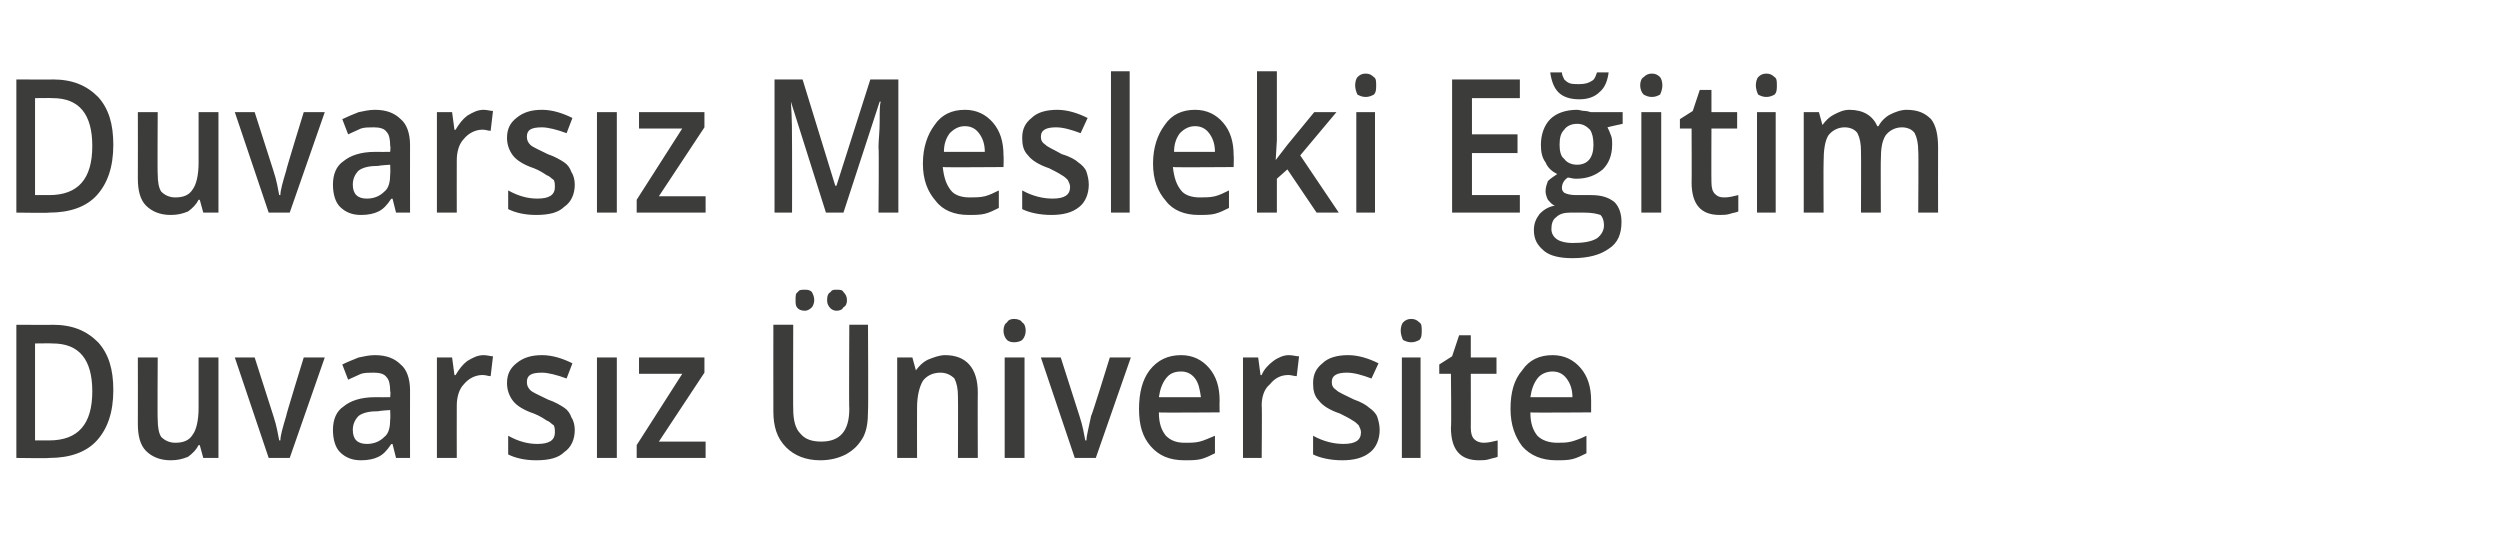
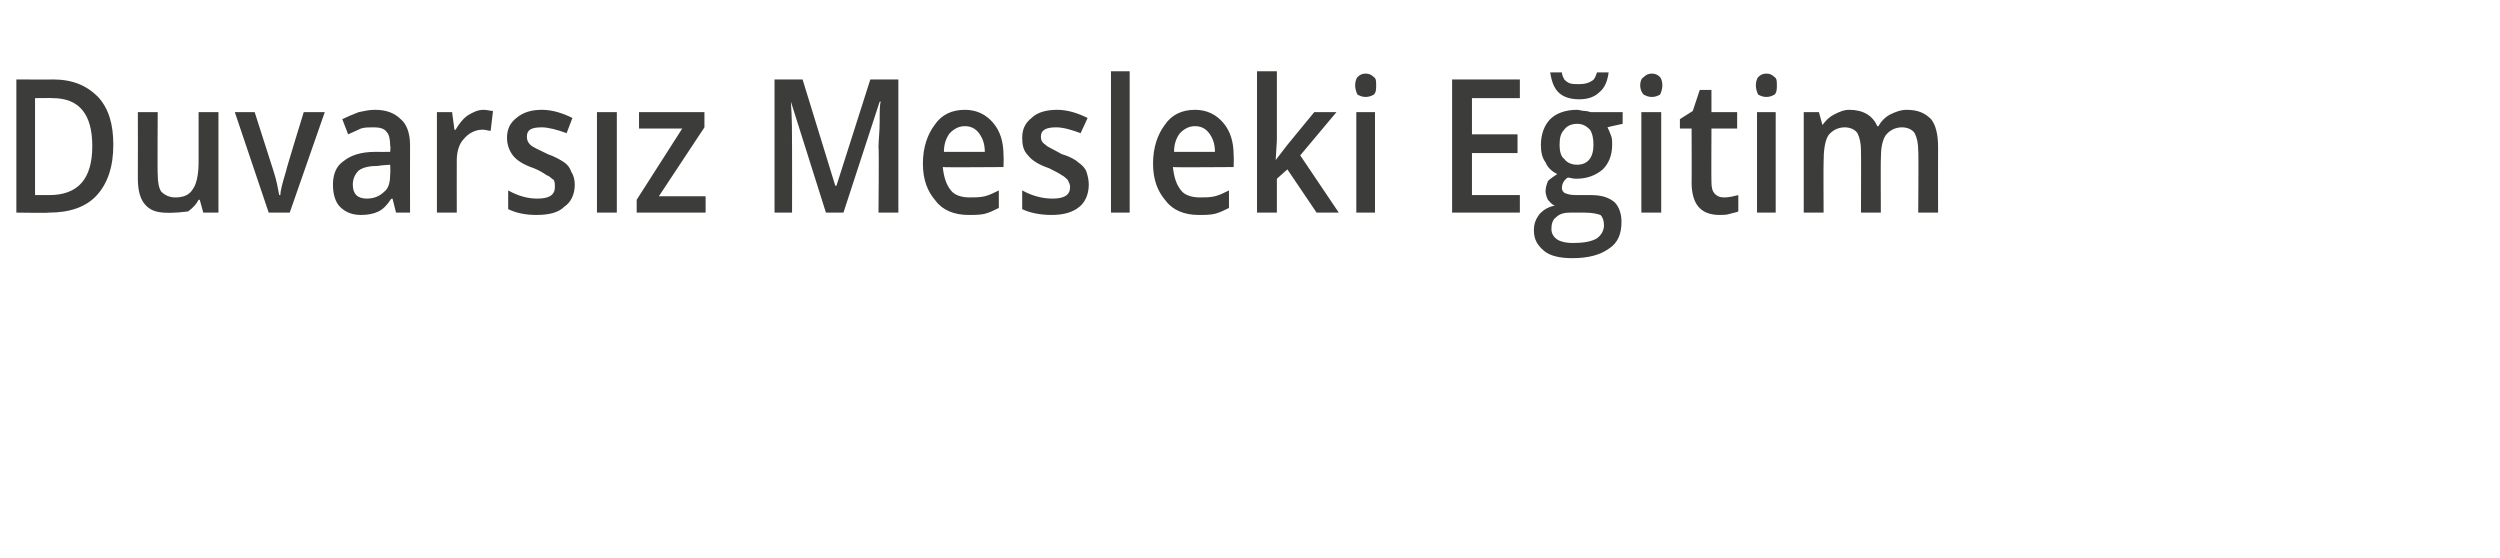
<svg xmlns="http://www.w3.org/2000/svg" version="1.1" width="214px" height="47.8px" viewBox="0 -6 214 47.8" style="top:-6px">
  <desc>Duvarsız Mesleki Eğitim Duvarsız Üniversite</desc>
  <defs />
  <g id="Polygon67459">
-     <path d="M 9.7 27.4 C 9.7 29.3 9.2 30.7 8.3 31.7 C 7.4 32.7 6 33.2 4.2 33.2 C 4.23 33.24 1.4 33.2 1.4 33.2 L 1.4 21.8 C 1.4 21.8 4.54 21.82 4.5 21.8 C 6.2 21.8 7.4 22.3 8.4 23.3 C 9.3 24.3 9.7 25.6 9.7 27.4 Z M 4.2 31.7 C 6.7 31.7 7.9 30.3 7.9 27.5 C 7.9 24.8 6.8 23.4 4.5 23.4 C 4.49 23.38 3 23.4 3 23.4 L 3 31.7 L 4.2 31.7 C 4.2 31.7 4.23 31.67 4.2 31.7 Z M 17.4 33.2 L 17.1 32.1 C 17.1 32.1 17.05 32.11 17 32.1 C 16.8 32.5 16.5 32.8 16.1 33.1 C 15.6 33.3 15.2 33.4 14.6 33.4 C 13.7 33.4 13 33.1 12.5 32.6 C 12 32.1 11.8 31.3 11.8 30.3 C 11.81 30.25 11.8 24.6 11.8 24.6 L 13.5 24.6 C 13.5 24.6 13.47 29.93 13.5 29.9 C 13.5 30.6 13.6 31.1 13.8 31.4 C 14.1 31.7 14.5 31.9 15 31.9 C 15.7 31.9 16.2 31.7 16.5 31.2 C 16.8 30.8 17 30 17 28.9 C 17 28.91 17 24.6 17 24.6 L 18.7 24.6 L 18.7 33.2 L 17.4 33.2 Z M 23 33.2 L 20.1 24.6 L 21.8 24.6 C 21.8 24.6 23.41 29.63 23.4 29.6 C 23.7 30.5 23.8 31.2 23.9 31.7 C 23.9 31.7 24 31.7 24 31.7 C 24 31.3 24.2 30.6 24.5 29.6 C 24.45 29.63 26 24.6 26 24.6 L 27.8 24.6 L 24.8 33.2 L 23 33.2 Z M 33.9 33.2 L 33.6 32 C 33.6 32 33.52 32.04 33.5 32 C 33.1 32.6 32.8 32.9 32.4 33.1 C 32 33.3 31.5 33.4 30.9 33.4 C 30.2 33.4 29.6 33.2 29.1 32.7 C 28.7 32.3 28.5 31.6 28.5 30.8 C 28.5 29.9 28.8 29.2 29.4 28.8 C 30 28.3 30.9 28 32.1 28 C 32.1 28.01 33.4 28 33.4 28 C 33.4 28 33.45 27.5 33.4 27.5 C 33.4 26.9 33.3 26.5 33.1 26.3 C 32.9 26 32.5 25.9 32 25.9 C 31.6 25.9 31.2 25.9 30.9 26 C 30.5 26.2 30.2 26.3 29.8 26.5 C 29.8 26.5 29.3 25.2 29.3 25.2 C 29.7 25 30.2 24.8 30.7 24.6 C 31.2 24.5 31.6 24.4 32.1 24.4 C 33.1 24.4 33.8 24.7 34.3 25.2 C 34.8 25.6 35.1 26.4 35.1 27.4 C 35.09 27.42 35.1 33.2 35.1 33.2 L 33.9 33.2 Z M 31.4 32 C 32 32 32.5 31.8 32.9 31.4 C 33.3 31.1 33.4 30.5 33.4 29.9 C 33.43 29.87 33.4 29.1 33.4 29.1 C 33.4 29.1 32.43 29.16 32.4 29.2 C 31.7 29.2 31.1 29.3 30.7 29.6 C 30.4 29.9 30.2 30.3 30.2 30.8 C 30.2 31.2 30.3 31.5 30.5 31.7 C 30.7 31.9 31 32 31.4 32 Z M 41.4 24.4 C 41.7 24.4 42 24.5 42.2 24.5 C 42.2 24.5 42 26.2 42 26.2 C 41.8 26.2 41.6 26.1 41.3 26.1 C 40.7 26.1 40.1 26.4 39.7 26.9 C 39.3 27.3 39.1 28 39.1 28.7 C 39.09 28.73 39.1 33.2 39.1 33.2 L 37.4 33.2 L 37.4 24.6 L 38.7 24.6 L 38.9 26.1 C 38.9 26.1 39.03 26.13 39 26.1 C 39.3 25.6 39.6 25.2 40 24.9 C 40.5 24.6 40.9 24.4 41.4 24.4 Z M 49.2 30.8 C 49.2 31.6 48.9 32.3 48.3 32.7 C 47.8 33.2 47 33.4 45.9 33.4 C 44.9 33.4 44.1 33.2 43.5 32.9 C 43.5 32.9 43.5 31.3 43.5 31.3 C 44.4 31.8 45.2 32 46 32 C 47 32 47.5 31.7 47.5 31 C 47.5 30.8 47.5 30.6 47.4 30.4 C 47.2 30.3 47.1 30.1 46.8 30 C 46.5 29.8 46.2 29.6 45.7 29.4 C 44.8 29.1 44.2 28.7 43.9 28.3 C 43.6 27.9 43.4 27.4 43.4 26.8 C 43.4 26 43.7 25.5 44.2 25.1 C 44.8 24.6 45.5 24.4 46.4 24.4 C 47.3 24.4 48.2 24.7 49 25.1 C 49 25.1 48.5 26.4 48.5 26.4 C 47.7 26.1 46.9 25.9 46.4 25.9 C 45.5 25.9 45.1 26.1 45.1 26.7 C 45.1 27 45.2 27.2 45.4 27.4 C 45.6 27.6 46.1 27.8 46.9 28.2 C 47.5 28.4 48 28.7 48.3 28.9 C 48.6 29.1 48.8 29.4 48.9 29.7 C 49.1 30 49.2 30.4 49.2 30.8 Z M 52.8 33.2 L 51.1 33.2 L 51.1 24.6 L 52.8 24.6 L 52.8 33.2 Z M 60.4 33.2 L 54.5 33.2 L 54.5 32.1 L 58.4 26 L 54.7 26 L 54.7 24.6 L 60.3 24.6 L 60.3 25.9 L 56.4 31.8 L 60.4 31.8 L 60.4 33.2 Z M 74.3 21.8 C 74.3 21.8 74.34 29.21 74.3 29.2 C 74.3 30.1 74.2 30.8 73.9 31.4 C 73.5 32.1 73.1 32.5 72.4 32.9 C 71.8 33.2 71.1 33.4 70.2 33.4 C 69 33.4 68 33 67.3 32.3 C 66.5 31.5 66.2 30.5 66.2 29.2 C 66.19 29.18 66.2 21.8 66.2 21.8 L 67.9 21.8 C 67.9 21.8 67.88 29.05 67.9 29 C 67.9 30 68.1 30.7 68.5 31.1 C 68.9 31.6 69.5 31.8 70.3 31.8 C 71.9 31.8 72.7 30.9 72.7 29 C 72.66 29.03 72.7 21.8 72.7 21.8 L 74.3 21.8 Z M 68.1 19.7 C 68.1 19.3 68.1 19.1 68.3 19 C 68.4 18.8 68.6 18.8 68.9 18.8 C 69.1 18.8 69.3 18.8 69.5 19 C 69.6 19.2 69.7 19.4 69.7 19.7 C 69.7 19.9 69.6 20.2 69.5 20.3 C 69.3 20.5 69.1 20.6 68.9 20.6 C 68.6 20.6 68.4 20.5 68.3 20.4 C 68.1 20.2 68.1 20 68.1 19.7 Z M 70.8 19.7 C 70.8 19.3 70.9 19.1 71.1 19 C 71.2 18.8 71.4 18.8 71.6 18.8 C 71.9 18.8 72.1 18.8 72.2 19 C 72.4 19.2 72.5 19.4 72.5 19.7 C 72.5 20 72.4 20.2 72.2 20.3 C 72.1 20.5 71.9 20.6 71.6 20.6 C 71.4 20.6 71.2 20.5 71.1 20.4 C 70.9 20.2 70.8 20 70.8 19.7 Z M 83.7 33.2 L 82 33.2 C 82 33.2 82.02 27.93 82 27.9 C 82 27.3 81.9 26.8 81.7 26.4 C 81.4 26.1 81 25.9 80.5 25.9 C 79.8 25.9 79.3 26.2 79 26.6 C 78.7 27.1 78.5 27.9 78.5 28.9 C 78.49 28.94 78.5 33.2 78.5 33.2 L 76.8 33.2 L 76.8 24.6 L 78.1 24.6 L 78.4 25.7 C 78.4 25.7 78.45 25.73 78.4 25.7 C 78.7 25.3 79 25 79.4 24.8 C 79.9 24.6 80.4 24.4 80.9 24.4 C 82.7 24.4 83.7 25.5 83.7 27.6 C 83.68 27.61 83.7 33.2 83.7 33.2 Z M 87.7 33.2 L 86 33.2 L 86 24.6 L 87.7 24.6 L 87.7 33.2 Z M 85.9 22.3 C 85.9 22 86 21.7 86.2 21.6 C 86.3 21.4 86.5 21.3 86.8 21.3 C 87.1 21.3 87.4 21.4 87.5 21.6 C 87.7 21.7 87.8 22 87.8 22.3 C 87.8 22.6 87.7 22.9 87.5 23.1 C 87.4 23.2 87.1 23.3 86.8 23.3 C 86.5 23.3 86.3 23.2 86.2 23.1 C 86 22.9 85.9 22.6 85.9 22.3 Z M 92 33.2 L 89.1 24.6 L 90.8 24.6 C 90.8 24.6 92.41 29.63 92.4 29.6 C 92.7 30.5 92.8 31.2 92.9 31.7 C 92.9 31.7 93 31.7 93 31.7 C 93 31.3 93.2 30.6 93.4 29.6 C 93.45 29.63 95 24.6 95 24.6 L 96.8 24.6 L 93.8 33.2 L 92 33.2 Z M 101.4 33.4 C 100.1 33.4 99.2 33 98.5 32.2 C 97.8 31.4 97.5 30.4 97.5 29 C 97.5 27.6 97.8 26.5 98.4 25.7 C 99.1 24.8 100 24.4 101.1 24.4 C 102.1 24.4 102.9 24.8 103.5 25.5 C 104.1 26.2 104.4 27.1 104.4 28.3 C 104.38 28.34 104.4 29.3 104.4 29.3 C 104.4 29.3 99.2 29.34 99.2 29.3 C 99.2 30.2 99.4 30.8 99.8 31.3 C 100.2 31.7 100.7 31.9 101.4 31.9 C 101.9 31.9 102.3 31.9 102.7 31.8 C 103.1 31.7 103.5 31.5 104 31.3 C 104 31.3 104 32.8 104 32.8 C 103.6 33 103.2 33.2 102.8 33.3 C 102.4 33.4 101.9 33.4 101.4 33.4 Z M 101.1 25.8 C 100.5 25.8 100.1 26 99.8 26.4 C 99.5 26.8 99.3 27.3 99.2 28 C 99.2 28 102.8 28 102.8 28 C 102.7 27.3 102.6 26.8 102.3 26.4 C 102 26 101.6 25.8 101.1 25.8 Z M 110.3 24.4 C 110.7 24.4 110.9 24.5 111.2 24.5 C 111.2 24.5 111 26.2 111 26.2 C 110.8 26.2 110.5 26.1 110.3 26.1 C 109.6 26.1 109.1 26.4 108.7 26.9 C 108.2 27.3 108 28 108 28.7 C 108.04 28.73 108 33.2 108 33.2 L 106.4 33.2 L 106.4 24.6 L 107.7 24.6 L 107.9 26.1 C 107.9 26.1 107.99 26.13 108 26.1 C 108.2 25.6 108.6 25.2 109 24.9 C 109.4 24.6 109.9 24.4 110.3 24.4 Z M 118.1 30.8 C 118.1 31.6 117.8 32.3 117.3 32.7 C 116.7 33.2 115.9 33.4 114.9 33.4 C 113.9 33.4 113 33.2 112.4 32.9 C 112.4 32.9 112.4 31.3 112.4 31.3 C 113.3 31.8 114.2 32 115 32 C 116 32 116.5 31.7 116.5 31 C 116.5 30.8 116.4 30.6 116.3 30.4 C 116.2 30.3 116 30.1 115.8 30 C 115.5 29.8 115.1 29.6 114.7 29.4 C 113.8 29.1 113.2 28.7 112.9 28.3 C 112.5 27.9 112.4 27.4 112.4 26.8 C 112.4 26 112.7 25.5 113.2 25.1 C 113.7 24.6 114.5 24.4 115.4 24.4 C 116.3 24.4 117.2 24.7 118 25.1 C 118 25.1 117.4 26.4 117.4 26.4 C 116.6 26.1 115.9 25.9 115.3 25.9 C 114.5 25.9 114 26.1 114 26.7 C 114 27 114.1 27.2 114.4 27.4 C 114.6 27.6 115.1 27.8 115.9 28.2 C 116.5 28.4 117 28.7 117.2 28.9 C 117.5 29.1 117.8 29.4 117.9 29.7 C 118 30 118.1 30.4 118.1 30.8 Z M 121.6 33.2 L 120 33.2 L 120 24.6 L 121.6 24.6 L 121.6 33.2 Z M 119.9 22.3 C 119.9 22 120 21.7 120.1 21.6 C 120.3 21.4 120.5 21.3 120.8 21.3 C 121.1 21.3 121.3 21.4 121.5 21.6 C 121.7 21.7 121.7 22 121.7 22.3 C 121.7 22.6 121.7 22.9 121.5 23.1 C 121.3 23.2 121.1 23.3 120.8 23.3 C 120.5 23.3 120.3 23.2 120.1 23.1 C 120 22.9 119.9 22.6 119.9 22.3 Z M 127 31.9 C 127.4 31.9 127.8 31.8 128.2 31.7 C 128.2 31.7 128.2 33.1 128.2 33.1 C 128 33.2 127.8 33.2 127.5 33.3 C 127.2 33.4 126.9 33.4 126.6 33.4 C 125 33.4 124.2 32.5 124.2 30.6 C 124.25 30.65 124.2 26 124.2 26 L 123.2 26 L 123.2 25.2 L 124.3 24.5 L 124.9 22.7 L 125.9 22.7 L 125.9 24.6 L 128.1 24.6 L 128.1 26 L 125.9 26 C 125.9 26 125.91 30.62 125.9 30.6 C 125.9 31.1 126 31.4 126.2 31.6 C 126.4 31.8 126.7 31.9 127 31.9 Z M 133.2 33.4 C 132 33.4 131 33 130.3 32.2 C 129.7 31.4 129.3 30.4 129.3 29 C 129.3 27.6 129.6 26.5 130.3 25.7 C 130.9 24.8 131.8 24.4 132.9 24.4 C 133.9 24.4 134.7 24.8 135.3 25.5 C 135.9 26.2 136.2 27.1 136.2 28.3 C 136.2 28.34 136.2 29.3 136.2 29.3 C 136.2 29.3 131.02 29.34 131 29.3 C 131 30.2 131.2 30.8 131.6 31.3 C 132 31.7 132.6 31.9 133.3 31.9 C 133.7 31.9 134.1 31.9 134.5 31.8 C 134.9 31.7 135.4 31.5 135.8 31.3 C 135.8 31.3 135.8 32.8 135.8 32.8 C 135.4 33 135 33.2 134.6 33.3 C 134.2 33.4 133.7 33.4 133.2 33.4 Z M 132.9 25.8 C 132.4 25.8 131.9 26 131.6 26.4 C 131.3 26.8 131.1 27.3 131 28 C 131 28 134.6 28 134.6 28 C 134.6 27.3 134.4 26.8 134.1 26.4 C 133.8 26 133.4 25.8 132.9 25.8 Z " stroke="none" fill="#3c3c3b" />
-   </g>
+     </g>
  <g id="Polygon67458">
-     <path d="M 9.7 6.4 C 9.7 8.3 9.2 9.7 8.3 10.7 C 7.4 11.7 6 12.2 4.2 12.2 C 4.23 12.24 1.4 12.2 1.4 12.2 L 1.4 0.8 C 1.4 0.8 4.54 0.82 4.5 0.8 C 6.2 0.8 7.4 1.3 8.4 2.3 C 9.3 3.3 9.7 4.6 9.7 6.4 Z M 4.2 10.7 C 6.7 10.7 7.9 9.3 7.9 6.5 C 7.9 3.8 6.8 2.4 4.5 2.4 C 4.49 2.38 3 2.4 3 2.4 L 3 10.7 L 4.2 10.7 C 4.2 10.7 4.23 10.67 4.2 10.7 Z M 17.4 12.2 L 17.1 11.1 C 17.1 11.1 17.05 11.11 17 11.1 C 16.8 11.5 16.5 11.8 16.1 12.1 C 15.6 12.3 15.2 12.4 14.6 12.4 C 13.7 12.4 13 12.1 12.5 11.6 C 12 11.1 11.8 10.3 11.8 9.3 C 11.81 9.25 11.8 3.6 11.8 3.6 L 13.5 3.6 C 13.5 3.6 13.47 8.93 13.5 8.9 C 13.5 9.6 13.6 10.1 13.8 10.4 C 14.1 10.7 14.5 10.9 15 10.9 C 15.7 10.9 16.2 10.7 16.5 10.2 C 16.8 9.8 17 9 17 7.9 C 17 7.91 17 3.6 17 3.6 L 18.7 3.6 L 18.7 12.2 L 17.4 12.2 Z M 23 12.2 L 20.1 3.6 L 21.8 3.6 C 21.8 3.6 23.41 8.63 23.4 8.6 C 23.7 9.5 23.8 10.2 23.9 10.7 C 23.9 10.7 24 10.7 24 10.7 C 24 10.3 24.2 9.6 24.5 8.6 C 24.45 8.63 26 3.6 26 3.6 L 27.8 3.6 L 24.8 12.2 L 23 12.2 Z M 33.9 12.2 L 33.6 11 C 33.6 11 33.52 11.04 33.5 11 C 33.1 11.6 32.8 11.9 32.4 12.1 C 32 12.3 31.5 12.4 30.9 12.4 C 30.2 12.4 29.6 12.2 29.1 11.7 C 28.7 11.3 28.5 10.6 28.5 9.8 C 28.5 8.9 28.8 8.2 29.4 7.8 C 30 7.3 30.9 7 32.1 7 C 32.1 7.01 33.4 7 33.4 7 C 33.4 7 33.45 6.5 33.4 6.5 C 33.4 5.9 33.3 5.5 33.1 5.3 C 32.9 5 32.5 4.9 32 4.9 C 31.6 4.9 31.2 4.9 30.9 5 C 30.5 5.2 30.2 5.3 29.8 5.5 C 29.8 5.5 29.3 4.2 29.3 4.2 C 29.7 4 30.2 3.8 30.7 3.6 C 31.2 3.5 31.6 3.4 32.1 3.4 C 33.1 3.4 33.8 3.7 34.3 4.2 C 34.8 4.6 35.1 5.4 35.1 6.4 C 35.09 6.42 35.1 12.2 35.1 12.2 L 33.9 12.2 Z M 31.4 11 C 32 11 32.5 10.8 32.9 10.4 C 33.3 10.1 33.4 9.5 33.4 8.9 C 33.43 8.87 33.4 8.1 33.4 8.1 C 33.4 8.1 32.43 8.16 32.4 8.2 C 31.7 8.2 31.1 8.3 30.7 8.6 C 30.4 8.9 30.2 9.3 30.2 9.8 C 30.2 10.2 30.3 10.5 30.5 10.7 C 30.7 10.9 31 11 31.4 11 Z M 41.4 3.4 C 41.7 3.4 42 3.5 42.2 3.5 C 42.2 3.5 42 5.2 42 5.2 C 41.8 5.2 41.6 5.1 41.3 5.1 C 40.7 5.1 40.1 5.4 39.7 5.9 C 39.3 6.3 39.1 7 39.1 7.7 C 39.09 7.73 39.1 12.2 39.1 12.2 L 37.4 12.2 L 37.4 3.6 L 38.7 3.6 L 38.9 5.1 C 38.9 5.1 39.03 5.13 39 5.1 C 39.3 4.6 39.6 4.2 40 3.9 C 40.5 3.6 40.9 3.4 41.4 3.4 Z M 49.2 9.8 C 49.2 10.6 48.9 11.3 48.3 11.7 C 47.8 12.2 47 12.4 45.9 12.4 C 44.9 12.4 44.1 12.2 43.5 11.9 C 43.5 11.9 43.5 10.3 43.5 10.3 C 44.4 10.8 45.2 11 46 11 C 47 11 47.5 10.7 47.5 10 C 47.5 9.8 47.5 9.6 47.4 9.4 C 47.2 9.3 47.1 9.1 46.8 9 C 46.5 8.8 46.2 8.6 45.7 8.4 C 44.8 8.1 44.2 7.7 43.9 7.3 C 43.6 6.9 43.4 6.4 43.4 5.8 C 43.4 5 43.7 4.5 44.2 4.1 C 44.8 3.6 45.5 3.4 46.4 3.4 C 47.3 3.4 48.2 3.7 49 4.1 C 49 4.1 48.5 5.4 48.5 5.4 C 47.7 5.1 46.9 4.9 46.4 4.9 C 45.5 4.9 45.1 5.1 45.1 5.7 C 45.1 6 45.2 6.2 45.4 6.4 C 45.6 6.6 46.1 6.8 46.9 7.2 C 47.5 7.4 48 7.7 48.3 7.9 C 48.6 8.1 48.8 8.4 48.9 8.7 C 49.1 9 49.2 9.4 49.2 9.8 Z M 52.8 12.2 L 51.1 12.2 L 51.1 3.6 L 52.8 3.6 L 52.8 12.2 Z M 60.4 12.2 L 54.5 12.2 L 54.5 11.1 L 58.4 5 L 54.7 5 L 54.7 3.6 L 60.3 3.6 L 60.3 4.9 L 56.4 10.8 L 60.4 10.8 L 60.4 12.2 Z M 70.7 12.2 L 67.7 2.7 C 67.7 2.7 67.69 2.7 67.7 2.7 C 67.8 4.1 67.8 5.4 67.8 6.7 C 67.81 6.69 67.8 12.2 67.8 12.2 L 66.3 12.2 L 66.3 0.8 L 68.7 0.8 L 71.5 9.9 L 71.6 9.9 L 74.5 0.8 L 76.9 0.8 L 76.9 12.2 L 75.2 12.2 C 75.2 12.2 75.25 6.59 75.2 6.6 C 75.2 6 75.3 5.3 75.3 4.4 C 75.3 3.5 75.3 2.9 75.4 2.7 C 75.35 2.72 75.3 2.7 75.3 2.7 L 72.2 12.2 L 70.7 12.2 Z M 82.9 12.4 C 81.7 12.4 80.7 12 80.1 11.2 C 79.4 10.4 79 9.4 79 8 C 79 6.6 79.4 5.5 80 4.7 C 80.6 3.8 81.5 3.4 82.6 3.4 C 83.6 3.4 84.4 3.8 85 4.5 C 85.6 5.2 85.9 6.1 85.9 7.3 C 85.93 7.34 85.9 8.3 85.9 8.3 C 85.9 8.3 80.74 8.34 80.7 8.3 C 80.8 9.2 81 9.8 81.4 10.3 C 81.7 10.7 82.3 10.9 83 10.9 C 83.4 10.9 83.9 10.9 84.3 10.8 C 84.7 10.7 85.1 10.5 85.5 10.3 C 85.5 10.3 85.5 11.8 85.5 11.8 C 85.1 12 84.7 12.2 84.3 12.3 C 83.9 12.4 83.4 12.4 82.9 12.4 Z M 82.6 4.8 C 82.1 4.8 81.7 5 81.3 5.4 C 81 5.8 80.8 6.3 80.8 7 C 80.8 7 84.3 7 84.3 7 C 84.3 6.3 84.1 5.8 83.8 5.4 C 83.5 5 83.1 4.8 82.6 4.8 Z M 93.2 9.8 C 93.2 10.6 92.9 11.3 92.4 11.7 C 91.8 12.2 91 12.4 90 12.4 C 89 12.4 88.1 12.2 87.5 11.9 C 87.5 11.9 87.5 10.3 87.5 10.3 C 88.4 10.8 89.3 11 90.1 11 C 91.1 11 91.6 10.7 91.6 10 C 91.6 9.8 91.5 9.6 91.4 9.4 C 91.3 9.3 91.1 9.1 90.9 9 C 90.6 8.8 90.2 8.6 89.8 8.4 C 88.9 8.1 88.3 7.7 88 7.3 C 87.6 6.9 87.5 6.4 87.5 5.8 C 87.5 5 87.8 4.5 88.3 4.1 C 88.8 3.6 89.6 3.4 90.5 3.4 C 91.4 3.4 92.3 3.7 93.1 4.1 C 93.1 4.1 92.5 5.4 92.5 5.4 C 91.7 5.1 91 4.9 90.4 4.9 C 89.6 4.9 89.1 5.1 89.1 5.7 C 89.1 6 89.2 6.2 89.5 6.4 C 89.7 6.6 90.2 6.8 90.9 7.2 C 91.6 7.4 92.1 7.7 92.3 7.9 C 92.6 8.1 92.9 8.4 93 8.7 C 93.1 9 93.2 9.4 93.2 9.8 Z M 96.7 12.2 L 95.1 12.2 L 95.1 0.1 L 96.7 0.1 L 96.7 12.2 Z M 102.6 12.4 C 101.4 12.4 100.4 12 99.8 11.2 C 99.1 10.4 98.7 9.4 98.7 8 C 98.7 6.6 99.1 5.5 99.7 4.7 C 100.3 3.8 101.2 3.4 102.3 3.4 C 103.3 3.4 104.1 3.8 104.7 4.5 C 105.3 5.2 105.6 6.1 105.6 7.3 C 105.63 7.34 105.6 8.3 105.6 8.3 C 105.6 8.3 100.45 8.34 100.4 8.3 C 100.5 9.2 100.7 9.8 101.1 10.3 C 101.4 10.7 102 10.9 102.7 10.9 C 103.1 10.9 103.6 10.9 104 10.8 C 104.4 10.7 104.8 10.5 105.2 10.3 C 105.2 10.3 105.2 11.8 105.2 11.8 C 104.8 12 104.4 12.2 104 12.3 C 103.6 12.4 103.1 12.4 102.6 12.4 Z M 102.3 4.8 C 101.8 4.8 101.4 5 101 5.4 C 100.7 5.8 100.5 6.3 100.5 7 C 100.5 7 104 7 104 7 C 104 6.3 103.8 5.8 103.5 5.4 C 103.2 5 102.8 4.8 102.3 4.8 Z M 109.2 7.7 L 110.2 6.4 L 112.5 3.6 L 114.4 3.6 L 111.3 7.3 L 114.6 12.2 L 112.7 12.2 L 110.2 8.5 L 109.3 9.3 L 109.3 12.2 L 107.6 12.2 L 107.6 0.1 L 109.3 0.1 L 109.3 6 L 109.2 7.7 L 109.2 7.7 Z M 117.7 12.2 L 116.1 12.2 L 116.1 3.6 L 117.7 3.6 L 117.7 12.2 Z M 116 1.3 C 116 1 116.1 0.7 116.2 0.6 C 116.4 0.4 116.6 0.3 116.9 0.3 C 117.2 0.3 117.4 0.4 117.6 0.6 C 117.8 0.7 117.8 1 117.8 1.3 C 117.8 1.6 117.8 1.9 117.6 2.1 C 117.4 2.2 117.2 2.3 116.9 2.3 C 116.6 2.3 116.4 2.2 116.2 2.1 C 116.1 1.9 116 1.6 116 1.3 Z M 130.1 12.2 L 124.3 12.2 L 124.3 0.8 L 130.1 0.8 L 130.1 2.4 L 126 2.4 L 126 5.5 L 129.9 5.5 L 129.9 7.1 L 126 7.1 L 126 10.7 L 130.1 10.7 L 130.1 12.2 Z M 138.9 3.6 L 138.9 4.6 C 138.9 4.6 137.59 4.88 137.6 4.9 C 137.7 5.1 137.8 5.3 137.9 5.6 C 138 5.8 138 6.1 138 6.4 C 138 7.3 137.7 8 137.2 8.5 C 136.6 9 135.9 9.3 134.9 9.3 C 134.6 9.3 134.4 9.2 134.2 9.2 C 133.9 9.4 133.7 9.7 133.7 10.1 C 133.7 10.3 133.8 10.4 133.9 10.5 C 134.1 10.6 134.4 10.7 134.9 10.7 C 134.9 10.7 136.2 10.7 136.2 10.7 C 137.1 10.7 137.7 10.9 138.2 11.3 C 138.6 11.7 138.8 12.3 138.8 13 C 138.8 14 138.5 14.8 137.7 15.3 C 137 15.8 136 16.1 134.6 16.1 C 133.5 16.1 132.7 15.9 132.2 15.5 C 131.6 15 131.3 14.5 131.3 13.7 C 131.3 13.1 131.5 12.7 131.8 12.3 C 132.1 12 132.5 11.7 133.1 11.6 C 132.8 11.5 132.7 11.3 132.5 11.1 C 132.4 10.9 132.3 10.6 132.3 10.4 C 132.3 10 132.4 9.8 132.5 9.5 C 132.7 9.3 133 9.1 133.3 8.9 C 132.9 8.7 132.5 8.4 132.3 7.9 C 132 7.5 131.9 7 131.9 6.4 C 131.9 5.5 132.2 4.7 132.7 4.2 C 133.2 3.7 134 3.4 135 3.4 C 135.2 3.4 135.4 3.5 135.7 3.5 C 135.9 3.5 136.1 3.6 136.2 3.6 C 136.23 3.6 138.9 3.6 138.9 3.6 Z M 132.8 13.6 C 132.8 14 133 14.3 133.3 14.5 C 133.6 14.7 134.1 14.8 134.6 14.8 C 135.5 14.8 136.2 14.7 136.7 14.4 C 137.1 14.1 137.3 13.7 137.3 13.3 C 137.3 12.9 137.2 12.6 137 12.4 C 136.7 12.3 136.3 12.2 135.6 12.2 C 135.6 12.2 134.4 12.2 134.4 12.2 C 133.9 12.2 133.5 12.3 133.2 12.6 C 132.9 12.8 132.8 13.2 132.8 13.6 Z M 133.5 6.4 C 133.5 6.9 133.6 7.4 133.9 7.6 C 134.1 7.9 134.5 8.1 135 8.1 C 135.9 8.1 136.4 7.5 136.4 6.4 C 136.4 5.8 136.3 5.4 136.1 5.1 C 135.8 4.8 135.5 4.6 135 4.6 C 134.5 4.6 134.1 4.8 133.9 5.1 C 133.6 5.4 133.5 5.8 133.5 6.4 Z M 135.2 2.5 C 134.4 2.5 133.8 2.3 133.4 1.9 C 133 1.5 132.8 0.9 132.7 0.2 C 132.7 0.2 133.7 0.2 133.7 0.2 C 133.7 0.4 133.8 0.6 133.9 0.8 C 134 0.9 134.1 1 134.3 1.1 C 134.5 1.2 134.8 1.2 135.2 1.2 C 135.7 1.2 136 1.1 136.3 0.9 C 136.5 0.8 136.6 0.5 136.7 0.2 C 136.7 0.2 137.7 0.2 137.7 0.2 C 137.6 0.9 137.4 1.5 136.9 1.9 C 136.5 2.3 135.9 2.5 135.2 2.5 Z M 142.2 12.2 L 140.5 12.2 L 140.5 3.6 L 142.2 3.6 L 142.2 12.2 Z M 140.4 1.3 C 140.4 1 140.5 0.7 140.7 0.6 C 140.9 0.4 141.1 0.3 141.4 0.3 C 141.7 0.3 141.9 0.4 142.1 0.6 C 142.2 0.7 142.3 1 142.3 1.3 C 142.3 1.6 142.2 1.9 142.1 2.1 C 141.9 2.2 141.7 2.3 141.4 2.3 C 141.1 2.3 140.9 2.2 140.7 2.1 C 140.5 1.9 140.4 1.6 140.4 1.3 Z M 147.6 10.9 C 148 10.9 148.4 10.8 148.8 10.7 C 148.8 10.7 148.8 12.1 148.8 12.1 C 148.6 12.2 148.4 12.2 148.1 12.3 C 147.8 12.4 147.5 12.4 147.2 12.4 C 145.6 12.4 144.8 11.5 144.8 9.6 C 144.82 9.65 144.8 5 144.8 5 L 143.8 5 L 143.8 4.2 L 144.9 3.5 L 145.5 1.7 L 146.5 1.7 L 146.5 3.6 L 148.7 3.6 L 148.7 5 L 146.5 5 C 146.5 5 146.48 9.62 146.5 9.6 C 146.5 10.1 146.6 10.4 146.8 10.6 C 147 10.8 147.2 10.9 147.6 10.9 Z M 152 12.2 L 150.4 12.2 L 150.4 3.6 L 152 3.6 L 152 12.2 Z M 150.3 1.3 C 150.3 1 150.4 0.7 150.5 0.6 C 150.7 0.4 150.9 0.3 151.2 0.3 C 151.5 0.3 151.7 0.4 151.9 0.6 C 152.1 0.7 152.1 1 152.1 1.3 C 152.1 1.6 152.1 1.9 151.9 2.1 C 151.7 2.2 151.5 2.3 151.2 2.3 C 150.9 2.3 150.7 2.2 150.5 2.1 C 150.4 1.9 150.3 1.6 150.3 1.3 Z M 161 12.2 L 159.3 12.2 C 159.3 12.2 159.32 6.91 159.3 6.9 C 159.3 6.3 159.2 5.8 159 5.4 C 158.8 5.1 158.4 4.9 157.9 4.9 C 157.3 4.9 156.8 5.2 156.5 5.6 C 156.2 6.1 156.1 6.9 156.1 7.9 C 156.08 7.94 156.1 12.2 156.1 12.2 L 154.4 12.2 L 154.4 3.6 L 155.7 3.6 L 156 4.7 C 156 4.7 156.04 4.73 156 4.7 C 156.3 4.3 156.6 4 157 3.8 C 157.4 3.6 157.8 3.4 158.3 3.4 C 159.5 3.4 160.3 3.9 160.7 4.8 C 160.7 4.8 160.8 4.8 160.8 4.8 C 161 4.4 161.4 4 161.8 3.8 C 162.2 3.6 162.7 3.4 163.2 3.4 C 164.2 3.4 164.8 3.7 165.3 4.2 C 165.7 4.7 165.9 5.5 165.9 6.6 C 165.89 6.61 165.9 12.2 165.9 12.2 L 164.2 12.2 C 164.2 12.2 164.24 6.91 164.2 6.9 C 164.2 6.3 164.1 5.8 163.9 5.4 C 163.7 5.1 163.3 4.9 162.8 4.9 C 162.2 4.9 161.7 5.2 161.4 5.6 C 161.1 6.1 161 6.7 161 7.7 C 160.98 7.66 161 12.2 161 12.2 Z " stroke="none" fill="#3c3c3b" />
+     <path d="M 9.7 6.4 C 9.7 8.3 9.2 9.7 8.3 10.7 C 7.4 11.7 6 12.2 4.2 12.2 C 4.23 12.24 1.4 12.2 1.4 12.2 L 1.4 0.8 C 1.4 0.8 4.54 0.82 4.5 0.8 C 6.2 0.8 7.4 1.3 8.4 2.3 C 9.3 3.3 9.7 4.6 9.7 6.4 Z M 4.2 10.7 C 6.7 10.7 7.9 9.3 7.9 6.5 C 7.9 3.8 6.8 2.4 4.5 2.4 C 4.49 2.38 3 2.4 3 2.4 L 3 10.7 L 4.2 10.7 C 4.2 10.7 4.23 10.67 4.2 10.7 Z M 17.4 12.2 L 17.1 11.1 C 17.1 11.1 17.05 11.11 17 11.1 C 16.8 11.5 16.5 11.8 16.1 12.1 C 13.7 12.4 13 12.1 12.5 11.6 C 12 11.1 11.8 10.3 11.8 9.3 C 11.81 9.25 11.8 3.6 11.8 3.6 L 13.5 3.6 C 13.5 3.6 13.47 8.93 13.5 8.9 C 13.5 9.6 13.6 10.1 13.8 10.4 C 14.1 10.7 14.5 10.9 15 10.9 C 15.7 10.9 16.2 10.7 16.5 10.2 C 16.8 9.8 17 9 17 7.9 C 17 7.91 17 3.6 17 3.6 L 18.7 3.6 L 18.7 12.2 L 17.4 12.2 Z M 23 12.2 L 20.1 3.6 L 21.8 3.6 C 21.8 3.6 23.41 8.63 23.4 8.6 C 23.7 9.5 23.8 10.2 23.9 10.7 C 23.9 10.7 24 10.7 24 10.7 C 24 10.3 24.2 9.6 24.5 8.6 C 24.45 8.63 26 3.6 26 3.6 L 27.8 3.6 L 24.8 12.2 L 23 12.2 Z M 33.9 12.2 L 33.6 11 C 33.6 11 33.52 11.04 33.5 11 C 33.1 11.6 32.8 11.9 32.4 12.1 C 32 12.3 31.5 12.4 30.9 12.4 C 30.2 12.4 29.6 12.2 29.1 11.7 C 28.7 11.3 28.5 10.6 28.5 9.8 C 28.5 8.9 28.8 8.2 29.4 7.8 C 30 7.3 30.9 7 32.1 7 C 32.1 7.01 33.4 7 33.4 7 C 33.4 7 33.45 6.5 33.4 6.5 C 33.4 5.9 33.3 5.5 33.1 5.3 C 32.9 5 32.5 4.9 32 4.9 C 31.6 4.9 31.2 4.9 30.9 5 C 30.5 5.2 30.2 5.3 29.8 5.5 C 29.8 5.5 29.3 4.2 29.3 4.2 C 29.7 4 30.2 3.8 30.7 3.6 C 31.2 3.5 31.6 3.4 32.1 3.4 C 33.1 3.4 33.8 3.7 34.3 4.2 C 34.8 4.6 35.1 5.4 35.1 6.4 C 35.09 6.42 35.1 12.2 35.1 12.2 L 33.9 12.2 Z M 31.4 11 C 32 11 32.5 10.8 32.9 10.4 C 33.3 10.1 33.4 9.5 33.4 8.9 C 33.43 8.87 33.4 8.1 33.4 8.1 C 33.4 8.1 32.43 8.16 32.4 8.2 C 31.7 8.2 31.1 8.3 30.7 8.6 C 30.4 8.9 30.2 9.3 30.2 9.8 C 30.2 10.2 30.3 10.5 30.5 10.7 C 30.7 10.9 31 11 31.4 11 Z M 41.4 3.4 C 41.7 3.4 42 3.5 42.2 3.5 C 42.2 3.5 42 5.2 42 5.2 C 41.8 5.2 41.6 5.1 41.3 5.1 C 40.7 5.1 40.1 5.4 39.7 5.9 C 39.3 6.3 39.1 7 39.1 7.7 C 39.09 7.73 39.1 12.2 39.1 12.2 L 37.4 12.2 L 37.4 3.6 L 38.7 3.6 L 38.9 5.1 C 38.9 5.1 39.03 5.13 39 5.1 C 39.3 4.6 39.6 4.2 40 3.9 C 40.5 3.6 40.9 3.4 41.4 3.4 Z M 49.2 9.8 C 49.2 10.6 48.9 11.3 48.3 11.7 C 47.8 12.2 47 12.4 45.9 12.4 C 44.9 12.4 44.1 12.2 43.5 11.9 C 43.5 11.9 43.5 10.3 43.5 10.3 C 44.4 10.8 45.2 11 46 11 C 47 11 47.5 10.7 47.5 10 C 47.5 9.8 47.5 9.6 47.4 9.4 C 47.2 9.3 47.1 9.1 46.8 9 C 46.5 8.8 46.2 8.6 45.7 8.4 C 44.8 8.1 44.2 7.7 43.9 7.3 C 43.6 6.9 43.4 6.4 43.4 5.8 C 43.4 5 43.7 4.5 44.2 4.1 C 44.8 3.6 45.5 3.4 46.4 3.4 C 47.3 3.4 48.2 3.7 49 4.1 C 49 4.1 48.5 5.4 48.5 5.4 C 47.7 5.1 46.9 4.9 46.4 4.9 C 45.5 4.9 45.1 5.1 45.1 5.7 C 45.1 6 45.2 6.2 45.4 6.4 C 45.6 6.6 46.1 6.8 46.9 7.2 C 47.5 7.4 48 7.7 48.3 7.9 C 48.6 8.1 48.8 8.4 48.9 8.7 C 49.1 9 49.2 9.4 49.2 9.8 Z M 52.8 12.2 L 51.1 12.2 L 51.1 3.6 L 52.8 3.6 L 52.8 12.2 Z M 60.4 12.2 L 54.5 12.2 L 54.5 11.1 L 58.4 5 L 54.7 5 L 54.7 3.6 L 60.3 3.6 L 60.3 4.9 L 56.4 10.8 L 60.4 10.8 L 60.4 12.2 Z M 70.7 12.2 L 67.7 2.7 C 67.7 2.7 67.69 2.7 67.7 2.7 C 67.8 4.1 67.8 5.4 67.8 6.7 C 67.81 6.69 67.8 12.2 67.8 12.2 L 66.3 12.2 L 66.3 0.8 L 68.7 0.8 L 71.5 9.9 L 71.6 9.9 L 74.5 0.8 L 76.9 0.8 L 76.9 12.2 L 75.2 12.2 C 75.2 12.2 75.25 6.59 75.2 6.6 C 75.2 6 75.3 5.3 75.3 4.4 C 75.3 3.5 75.3 2.9 75.4 2.7 C 75.35 2.72 75.3 2.7 75.3 2.7 L 72.2 12.2 L 70.7 12.2 Z M 82.9 12.4 C 81.7 12.4 80.7 12 80.1 11.2 C 79.4 10.4 79 9.4 79 8 C 79 6.6 79.4 5.5 80 4.7 C 80.6 3.8 81.5 3.4 82.6 3.4 C 83.6 3.4 84.4 3.8 85 4.5 C 85.6 5.2 85.9 6.1 85.9 7.3 C 85.93 7.34 85.9 8.3 85.9 8.3 C 85.9 8.3 80.74 8.34 80.7 8.3 C 80.8 9.2 81 9.8 81.4 10.3 C 81.7 10.7 82.3 10.9 83 10.9 C 83.4 10.9 83.9 10.9 84.3 10.8 C 84.7 10.7 85.1 10.5 85.5 10.3 C 85.5 10.3 85.5 11.8 85.5 11.8 C 85.1 12 84.7 12.2 84.3 12.3 C 83.9 12.4 83.4 12.4 82.9 12.4 Z M 82.6 4.8 C 82.1 4.8 81.7 5 81.3 5.4 C 81 5.8 80.8 6.3 80.8 7 C 80.8 7 84.3 7 84.3 7 C 84.3 6.3 84.1 5.8 83.8 5.4 C 83.5 5 83.1 4.8 82.6 4.8 Z M 93.2 9.8 C 93.2 10.6 92.9 11.3 92.4 11.7 C 91.8 12.2 91 12.4 90 12.4 C 89 12.4 88.1 12.2 87.5 11.9 C 87.5 11.9 87.5 10.3 87.5 10.3 C 88.4 10.8 89.3 11 90.1 11 C 91.1 11 91.6 10.7 91.6 10 C 91.6 9.8 91.5 9.6 91.4 9.4 C 91.3 9.3 91.1 9.1 90.9 9 C 90.6 8.8 90.2 8.6 89.8 8.4 C 88.9 8.1 88.3 7.7 88 7.3 C 87.6 6.9 87.5 6.4 87.5 5.8 C 87.5 5 87.8 4.5 88.3 4.1 C 88.8 3.6 89.6 3.4 90.5 3.4 C 91.4 3.4 92.3 3.7 93.1 4.1 C 93.1 4.1 92.5 5.4 92.5 5.4 C 91.7 5.1 91 4.9 90.4 4.9 C 89.6 4.9 89.1 5.1 89.1 5.7 C 89.1 6 89.2 6.2 89.5 6.4 C 89.7 6.6 90.2 6.8 90.9 7.2 C 91.6 7.4 92.1 7.7 92.3 7.9 C 92.6 8.1 92.9 8.4 93 8.7 C 93.1 9 93.2 9.4 93.2 9.8 Z M 96.7 12.2 L 95.1 12.2 L 95.1 0.1 L 96.7 0.1 L 96.7 12.2 Z M 102.6 12.4 C 101.4 12.4 100.4 12 99.8 11.2 C 99.1 10.4 98.7 9.4 98.7 8 C 98.7 6.6 99.1 5.5 99.7 4.7 C 100.3 3.8 101.2 3.4 102.3 3.4 C 103.3 3.4 104.1 3.8 104.7 4.5 C 105.3 5.2 105.6 6.1 105.6 7.3 C 105.63 7.34 105.6 8.3 105.6 8.3 C 105.6 8.3 100.45 8.34 100.4 8.3 C 100.5 9.2 100.7 9.8 101.1 10.3 C 101.4 10.7 102 10.9 102.7 10.9 C 103.1 10.9 103.6 10.9 104 10.8 C 104.4 10.7 104.8 10.5 105.2 10.3 C 105.2 10.3 105.2 11.8 105.2 11.8 C 104.8 12 104.4 12.2 104 12.3 C 103.6 12.4 103.1 12.4 102.6 12.4 Z M 102.3 4.8 C 101.8 4.8 101.4 5 101 5.4 C 100.7 5.8 100.5 6.3 100.5 7 C 100.5 7 104 7 104 7 C 104 6.3 103.8 5.8 103.5 5.4 C 103.2 5 102.8 4.8 102.3 4.8 Z M 109.2 7.7 L 110.2 6.4 L 112.5 3.6 L 114.4 3.6 L 111.3 7.3 L 114.6 12.2 L 112.7 12.2 L 110.2 8.5 L 109.3 9.3 L 109.3 12.2 L 107.6 12.2 L 107.6 0.1 L 109.3 0.1 L 109.3 6 L 109.2 7.7 L 109.2 7.7 Z M 117.7 12.2 L 116.1 12.2 L 116.1 3.6 L 117.7 3.6 L 117.7 12.2 Z M 116 1.3 C 116 1 116.1 0.7 116.2 0.6 C 116.4 0.4 116.6 0.3 116.9 0.3 C 117.2 0.3 117.4 0.4 117.6 0.6 C 117.8 0.7 117.8 1 117.8 1.3 C 117.8 1.6 117.8 1.9 117.6 2.1 C 117.4 2.2 117.2 2.3 116.9 2.3 C 116.6 2.3 116.4 2.2 116.2 2.1 C 116.1 1.9 116 1.6 116 1.3 Z M 130.1 12.2 L 124.3 12.2 L 124.3 0.8 L 130.1 0.8 L 130.1 2.4 L 126 2.4 L 126 5.5 L 129.9 5.5 L 129.9 7.1 L 126 7.1 L 126 10.7 L 130.1 10.7 L 130.1 12.2 Z M 138.9 3.6 L 138.9 4.6 C 138.9 4.6 137.59 4.88 137.6 4.9 C 137.7 5.1 137.8 5.3 137.9 5.6 C 138 5.8 138 6.1 138 6.4 C 138 7.3 137.7 8 137.2 8.5 C 136.6 9 135.9 9.3 134.9 9.3 C 134.6 9.3 134.4 9.2 134.2 9.2 C 133.9 9.4 133.7 9.7 133.7 10.1 C 133.7 10.3 133.8 10.4 133.9 10.5 C 134.1 10.6 134.4 10.7 134.9 10.7 C 134.9 10.7 136.2 10.7 136.2 10.7 C 137.1 10.7 137.7 10.9 138.2 11.3 C 138.6 11.7 138.8 12.3 138.8 13 C 138.8 14 138.5 14.8 137.7 15.3 C 137 15.8 136 16.1 134.6 16.1 C 133.5 16.1 132.7 15.9 132.2 15.5 C 131.6 15 131.3 14.5 131.3 13.7 C 131.3 13.1 131.5 12.7 131.8 12.3 C 132.1 12 132.5 11.7 133.1 11.6 C 132.8 11.5 132.7 11.3 132.5 11.1 C 132.4 10.9 132.3 10.6 132.3 10.4 C 132.3 10 132.4 9.8 132.5 9.5 C 132.7 9.3 133 9.1 133.3 8.9 C 132.9 8.7 132.5 8.4 132.3 7.9 C 132 7.5 131.9 7 131.9 6.4 C 131.9 5.5 132.2 4.7 132.7 4.2 C 133.2 3.7 134 3.4 135 3.4 C 135.2 3.4 135.4 3.5 135.7 3.5 C 135.9 3.5 136.1 3.6 136.2 3.6 C 136.23 3.6 138.9 3.6 138.9 3.6 Z M 132.8 13.6 C 132.8 14 133 14.3 133.3 14.5 C 133.6 14.7 134.1 14.8 134.6 14.8 C 135.5 14.8 136.2 14.7 136.7 14.4 C 137.1 14.1 137.3 13.7 137.3 13.3 C 137.3 12.9 137.2 12.6 137 12.4 C 136.7 12.3 136.3 12.2 135.6 12.2 C 135.6 12.2 134.4 12.2 134.4 12.2 C 133.9 12.2 133.5 12.3 133.2 12.6 C 132.9 12.8 132.8 13.2 132.8 13.6 Z M 133.5 6.4 C 133.5 6.9 133.6 7.4 133.9 7.6 C 134.1 7.9 134.5 8.1 135 8.1 C 135.9 8.1 136.4 7.5 136.4 6.4 C 136.4 5.8 136.3 5.4 136.1 5.1 C 135.8 4.8 135.5 4.6 135 4.6 C 134.5 4.6 134.1 4.8 133.9 5.1 C 133.6 5.4 133.5 5.8 133.5 6.4 Z M 135.2 2.5 C 134.4 2.5 133.8 2.3 133.4 1.9 C 133 1.5 132.8 0.9 132.7 0.2 C 132.7 0.2 133.7 0.2 133.7 0.2 C 133.7 0.4 133.8 0.6 133.9 0.8 C 134 0.9 134.1 1 134.3 1.1 C 134.5 1.2 134.8 1.2 135.2 1.2 C 135.7 1.2 136 1.1 136.3 0.9 C 136.5 0.8 136.6 0.5 136.7 0.2 C 136.7 0.2 137.7 0.2 137.7 0.2 C 137.6 0.9 137.4 1.5 136.9 1.9 C 136.5 2.3 135.9 2.5 135.2 2.5 Z M 142.2 12.2 L 140.5 12.2 L 140.5 3.6 L 142.2 3.6 L 142.2 12.2 Z M 140.4 1.3 C 140.4 1 140.5 0.7 140.7 0.6 C 140.9 0.4 141.1 0.3 141.4 0.3 C 141.7 0.3 141.9 0.4 142.1 0.6 C 142.2 0.7 142.3 1 142.3 1.3 C 142.3 1.6 142.2 1.9 142.1 2.1 C 141.9 2.2 141.7 2.3 141.4 2.3 C 141.1 2.3 140.9 2.2 140.7 2.1 C 140.5 1.9 140.4 1.6 140.4 1.3 Z M 147.6 10.9 C 148 10.9 148.4 10.8 148.8 10.7 C 148.8 10.7 148.8 12.1 148.8 12.1 C 148.6 12.2 148.4 12.2 148.1 12.3 C 147.8 12.4 147.5 12.4 147.2 12.4 C 145.6 12.4 144.8 11.5 144.8 9.6 C 144.82 9.65 144.8 5 144.8 5 L 143.8 5 L 143.8 4.2 L 144.9 3.5 L 145.5 1.7 L 146.5 1.7 L 146.5 3.6 L 148.7 3.6 L 148.7 5 L 146.5 5 C 146.5 5 146.48 9.62 146.5 9.6 C 146.5 10.1 146.6 10.4 146.8 10.6 C 147 10.8 147.2 10.9 147.6 10.9 Z M 152 12.2 L 150.4 12.2 L 150.4 3.6 L 152 3.6 L 152 12.2 Z M 150.3 1.3 C 150.3 1 150.4 0.7 150.5 0.6 C 150.7 0.4 150.9 0.3 151.2 0.3 C 151.5 0.3 151.7 0.4 151.9 0.6 C 152.1 0.7 152.1 1 152.1 1.3 C 152.1 1.6 152.1 1.9 151.9 2.1 C 151.7 2.2 151.5 2.3 151.2 2.3 C 150.9 2.3 150.7 2.2 150.5 2.1 C 150.4 1.9 150.3 1.6 150.3 1.3 Z M 161 12.2 L 159.3 12.2 C 159.3 12.2 159.32 6.91 159.3 6.9 C 159.3 6.3 159.2 5.8 159 5.4 C 158.8 5.1 158.4 4.9 157.9 4.9 C 157.3 4.9 156.8 5.2 156.5 5.6 C 156.2 6.1 156.1 6.9 156.1 7.9 C 156.08 7.94 156.1 12.2 156.1 12.2 L 154.4 12.2 L 154.4 3.6 L 155.7 3.6 L 156 4.7 C 156 4.7 156.04 4.73 156 4.7 C 156.3 4.3 156.6 4 157 3.8 C 157.4 3.6 157.8 3.4 158.3 3.4 C 159.5 3.4 160.3 3.9 160.7 4.8 C 160.7 4.8 160.8 4.8 160.8 4.8 C 161 4.4 161.4 4 161.8 3.8 C 162.2 3.6 162.7 3.4 163.2 3.4 C 164.2 3.4 164.8 3.7 165.3 4.2 C 165.7 4.7 165.9 5.5 165.9 6.6 C 165.89 6.61 165.9 12.2 165.9 12.2 L 164.2 12.2 C 164.2 12.2 164.24 6.91 164.2 6.9 C 164.2 6.3 164.1 5.8 163.9 5.4 C 163.7 5.1 163.3 4.9 162.8 4.9 C 162.2 4.9 161.7 5.2 161.4 5.6 C 161.1 6.1 161 6.7 161 7.7 C 160.98 7.66 161 12.2 161 12.2 Z " stroke="none" fill="#3c3c3b" />
  </g>
</svg>